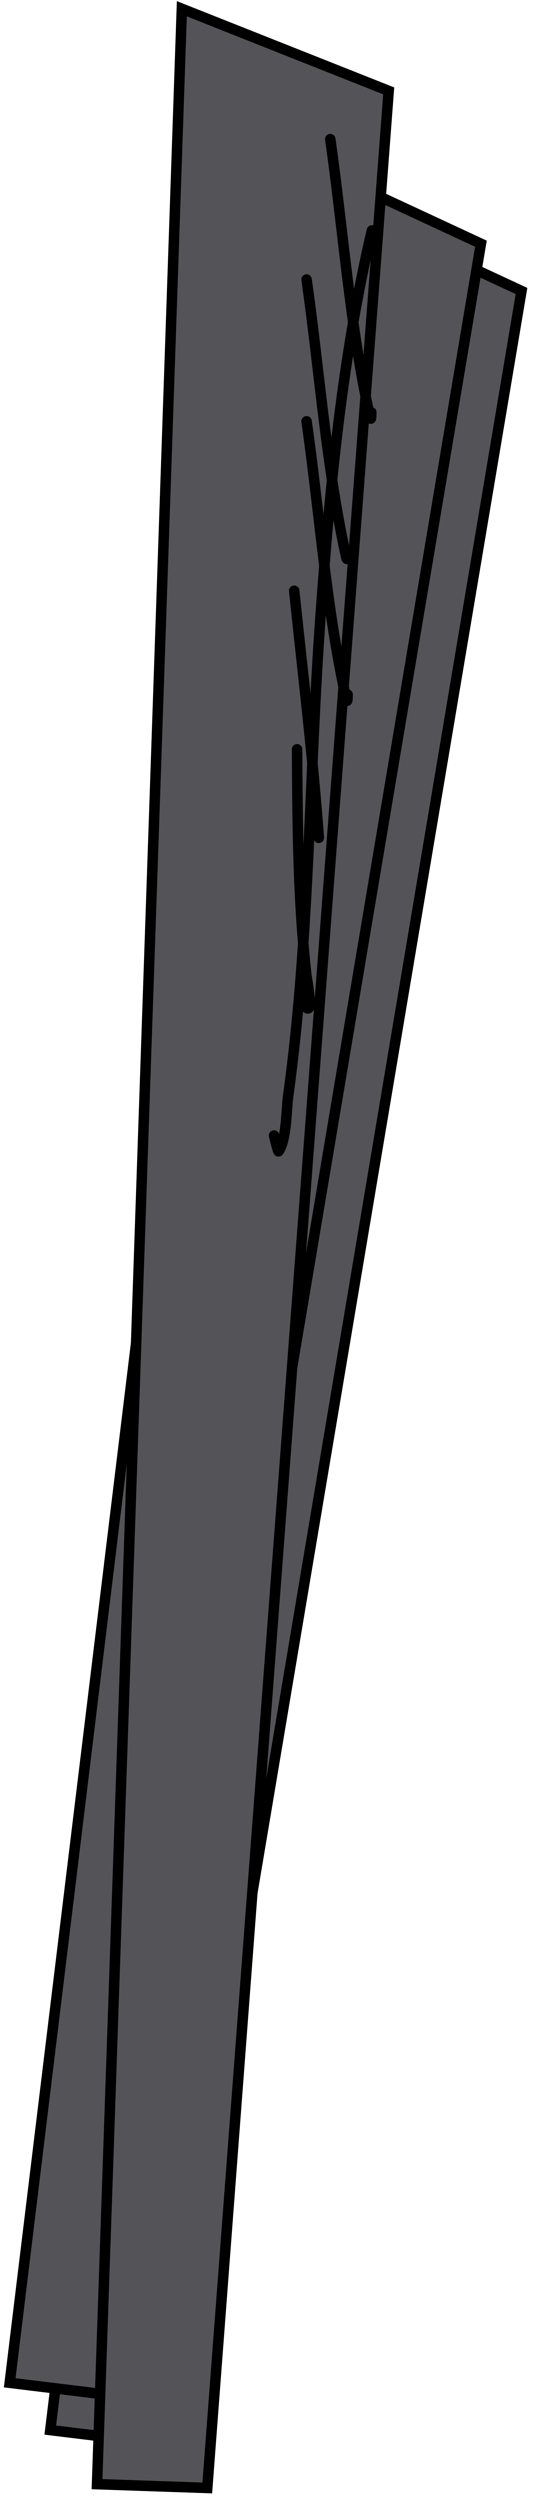
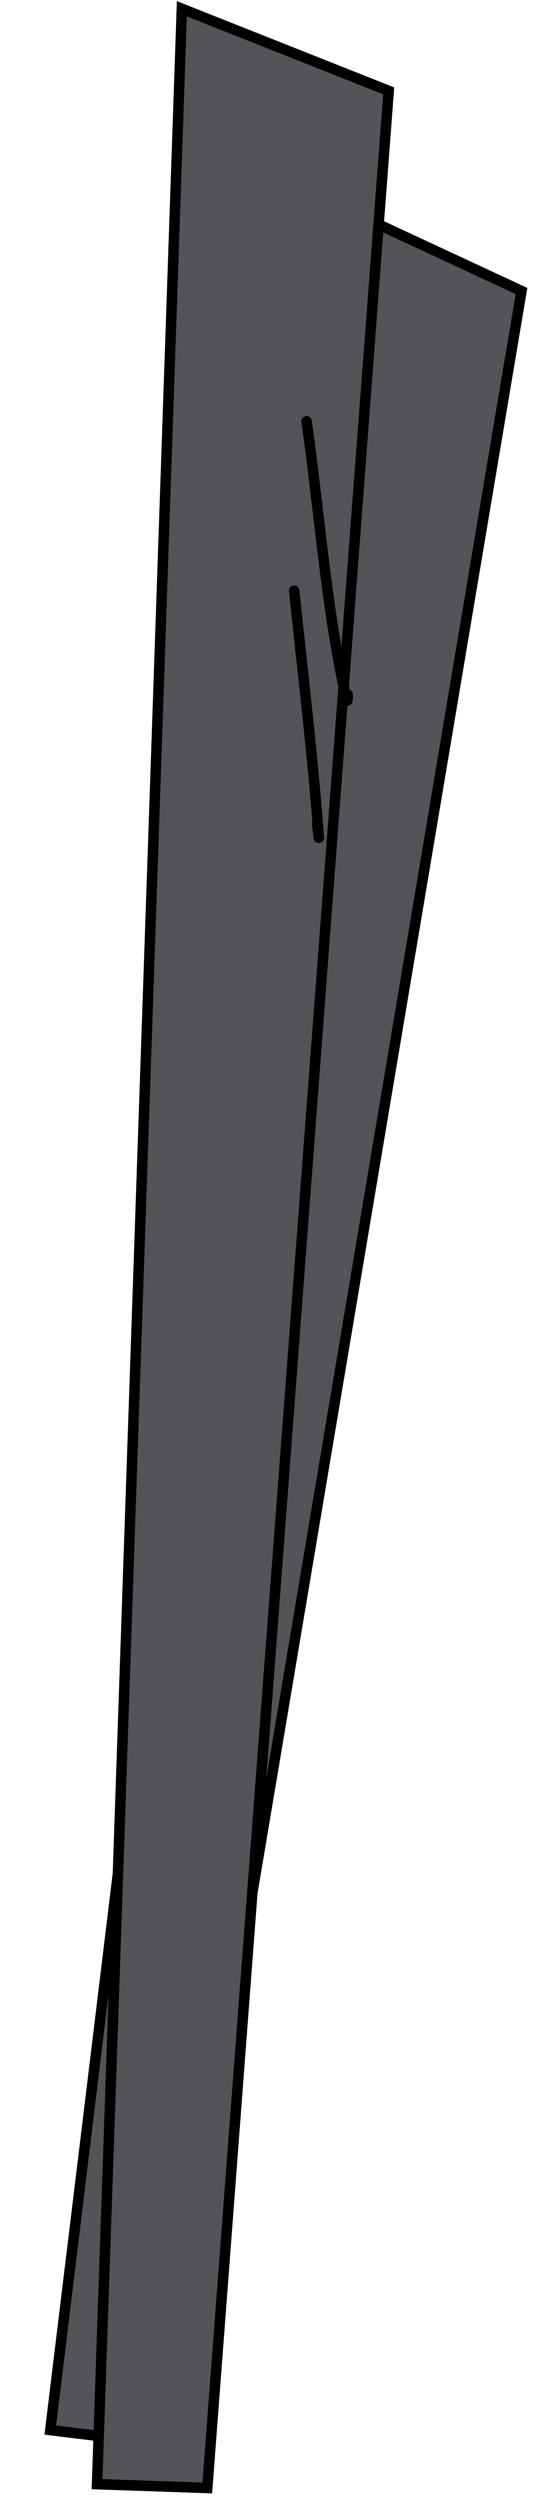
<svg xmlns="http://www.w3.org/2000/svg" width="103" height="476" viewBox="0 0 103 476" fill="none">
  <path d="M30.479 465.216L9.589 462.671L61.365 37.7L99.471 55.402L30.479 465.216Z" fill="#545458" stroke="black" stroke-width="2" />
-   <path d="M22.741 456.216L1.851 453.671L53.627 28.7L91.732 46.402L22.741 456.216Z" fill="#545458" stroke="black" stroke-width="2" />
  <path d="M39.536 473.692L18.508 472.97L34.685 1.666L74.142 17.304L39.536 473.692Z" fill="#545458" stroke="black" stroke-width="2" />
-   <path d="M62.996 26.495C65.409 43.442 66.627 60.72 70.156 77.485C70.524 79.233 70.821 80.916 70.821 78.508" stroke="black" stroke-width="2" stroke-linecap="round" />
-   <path d="M58.475 53.214C60.888 70.161 62.105 87.439 65.635 104.204C66.003 105.953 66.3 107.636 66.3 105.227" stroke="black" stroke-width="2" stroke-linecap="round" />
  <path d="M58.475 80.214C60.888 97.161 62.105 114.439 65.635 131.204C66.003 132.953 66.3 134.636 66.3 132.227" stroke="black" stroke-width="2" stroke-linecap="round" />
  <path d="M56.115 112.477C57.746 128.088 59.651 143.779 60.81 159.428C60.857 160.055 60.533 157.172 60.505 156.928" stroke="black" stroke-width="2" stroke-linecap="round" />
-   <path d="M56.664 142.66C56.747 156.899 56.823 171.425 58.432 185.586C58.536 186.5 60.144 194.923 57.762 190.952" stroke="black" stroke-width="2" stroke-linecap="round" />
-   <path d="M70.932 43.88C65.254 68.051 62.949 92.485 61.145 117.233C58.93 147.641 59.126 178.526 54.956 208.757C54.617 211.218 54.687 216.986 53.127 219.214C53.04 219.338 52.329 216.474 52.273 216.196" stroke="black" stroke-width="2" stroke-linecap="round" />
</svg>